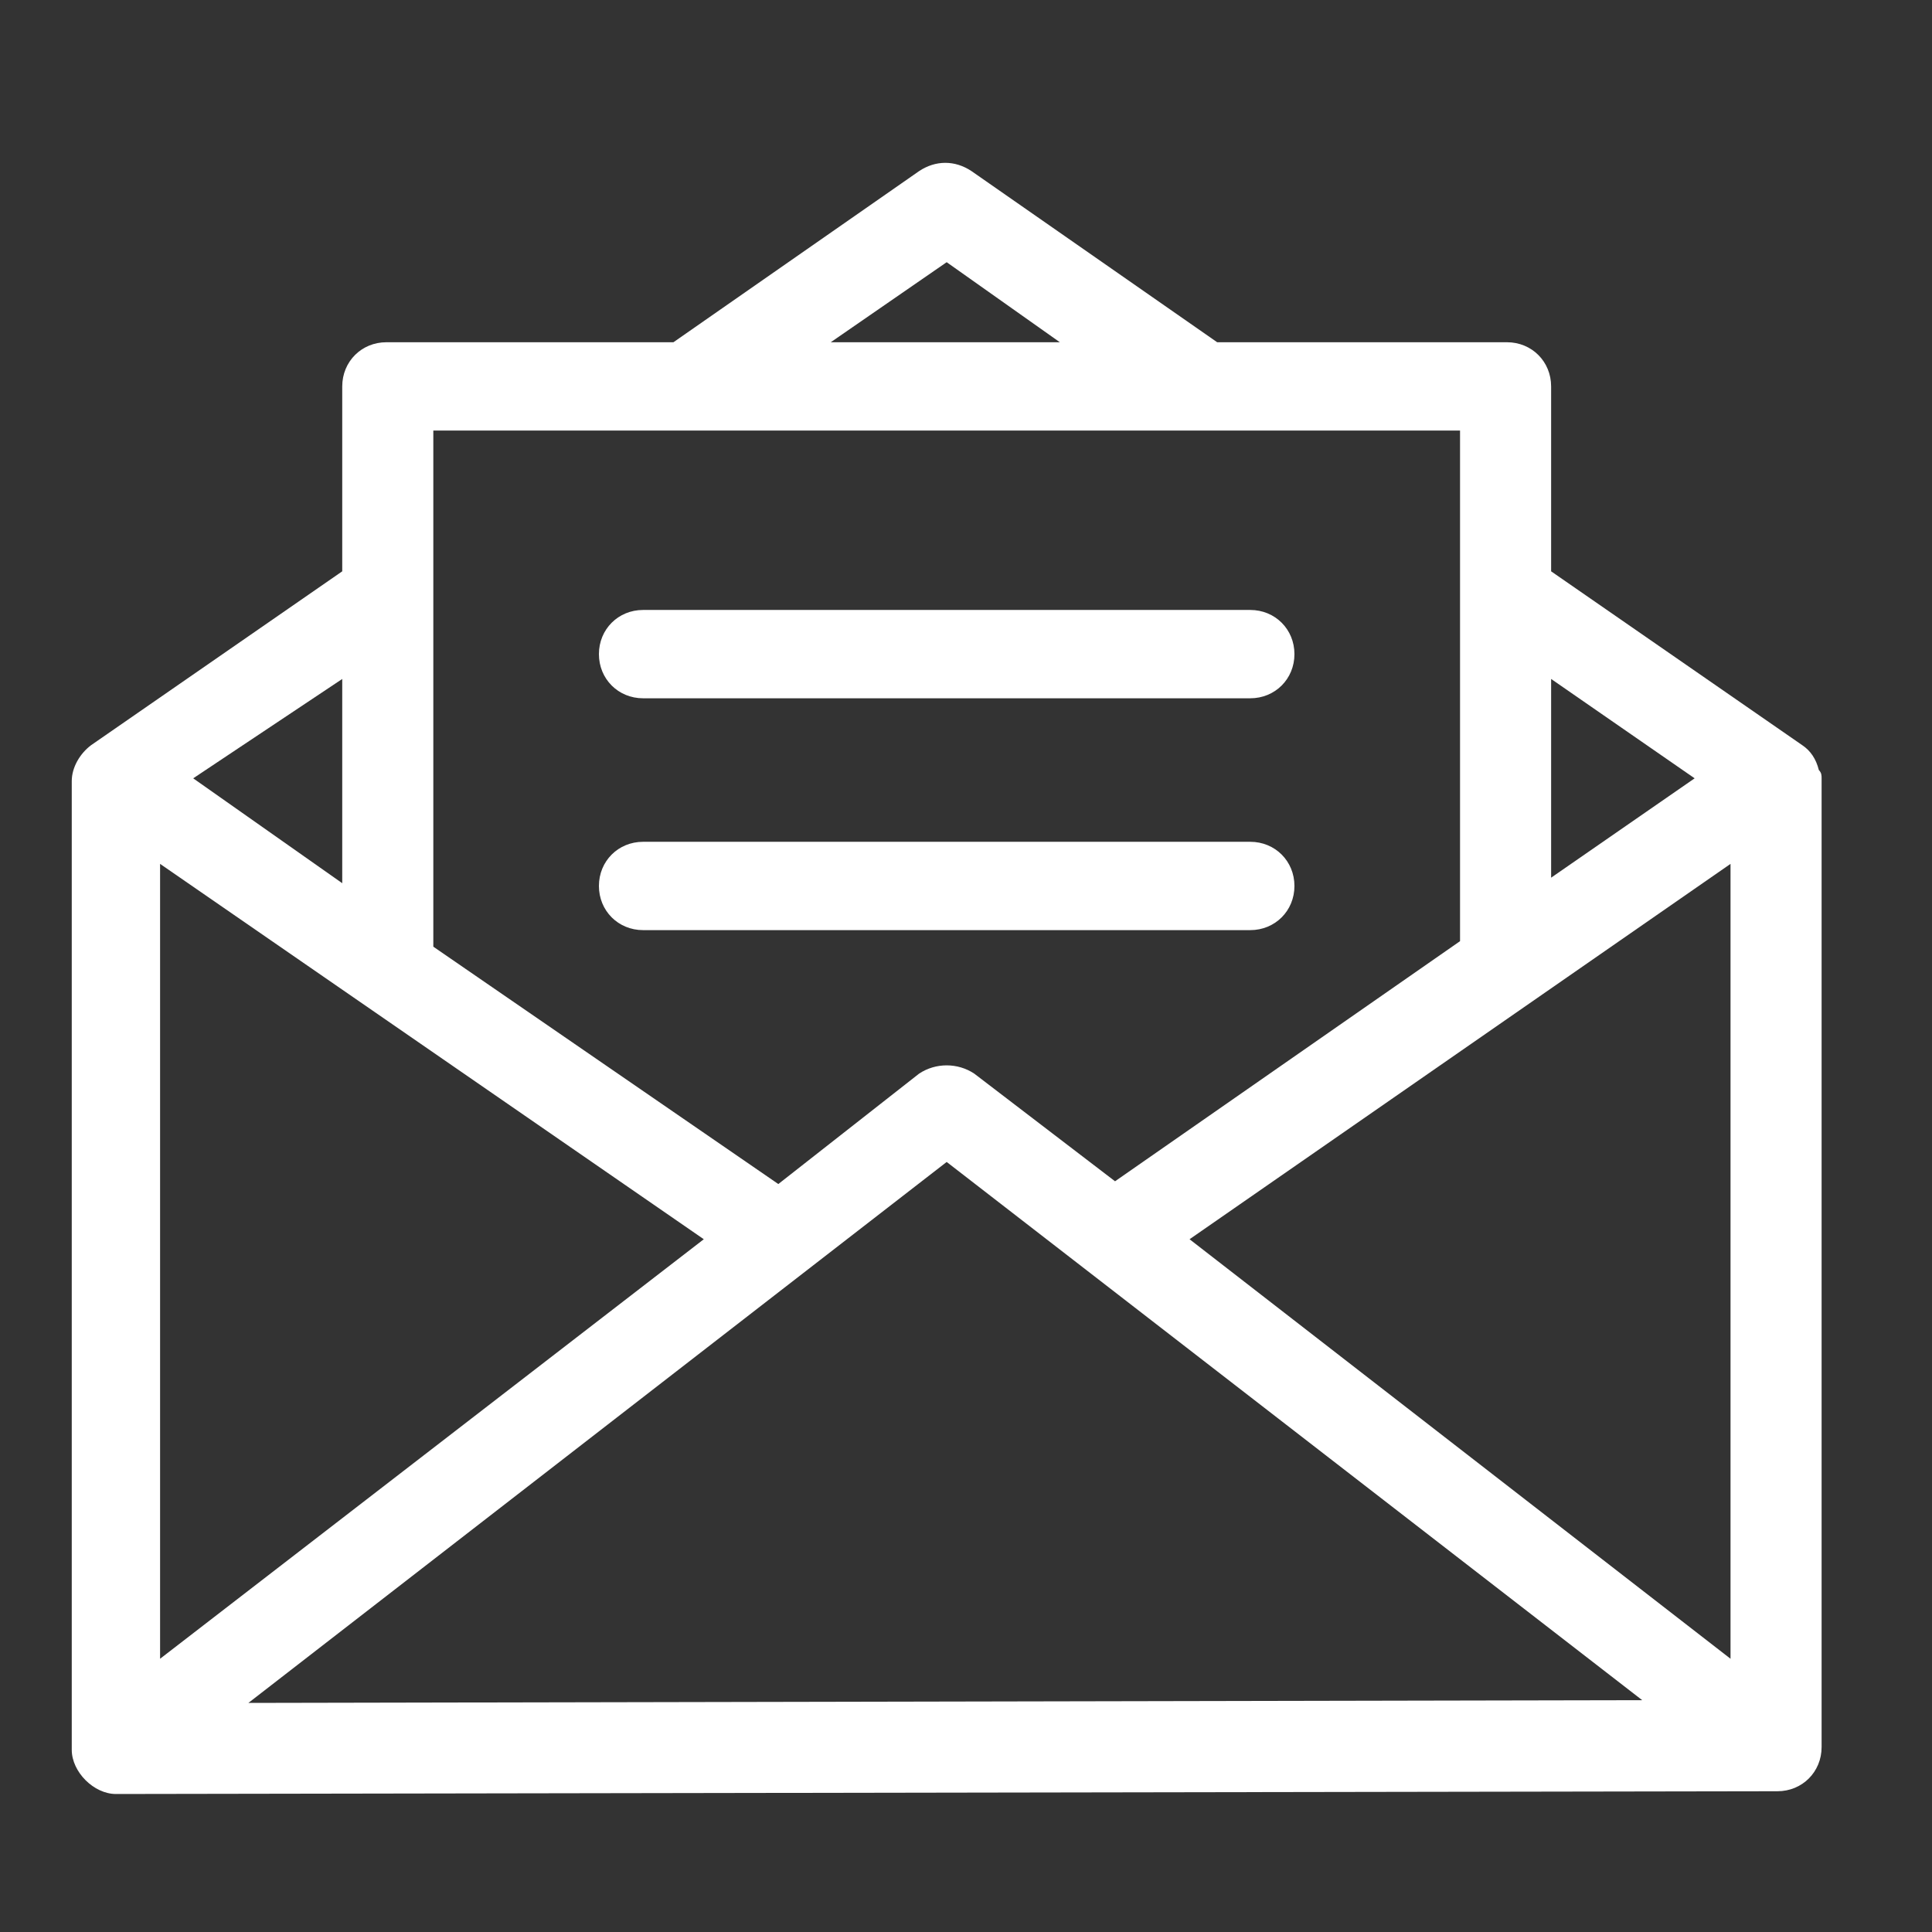
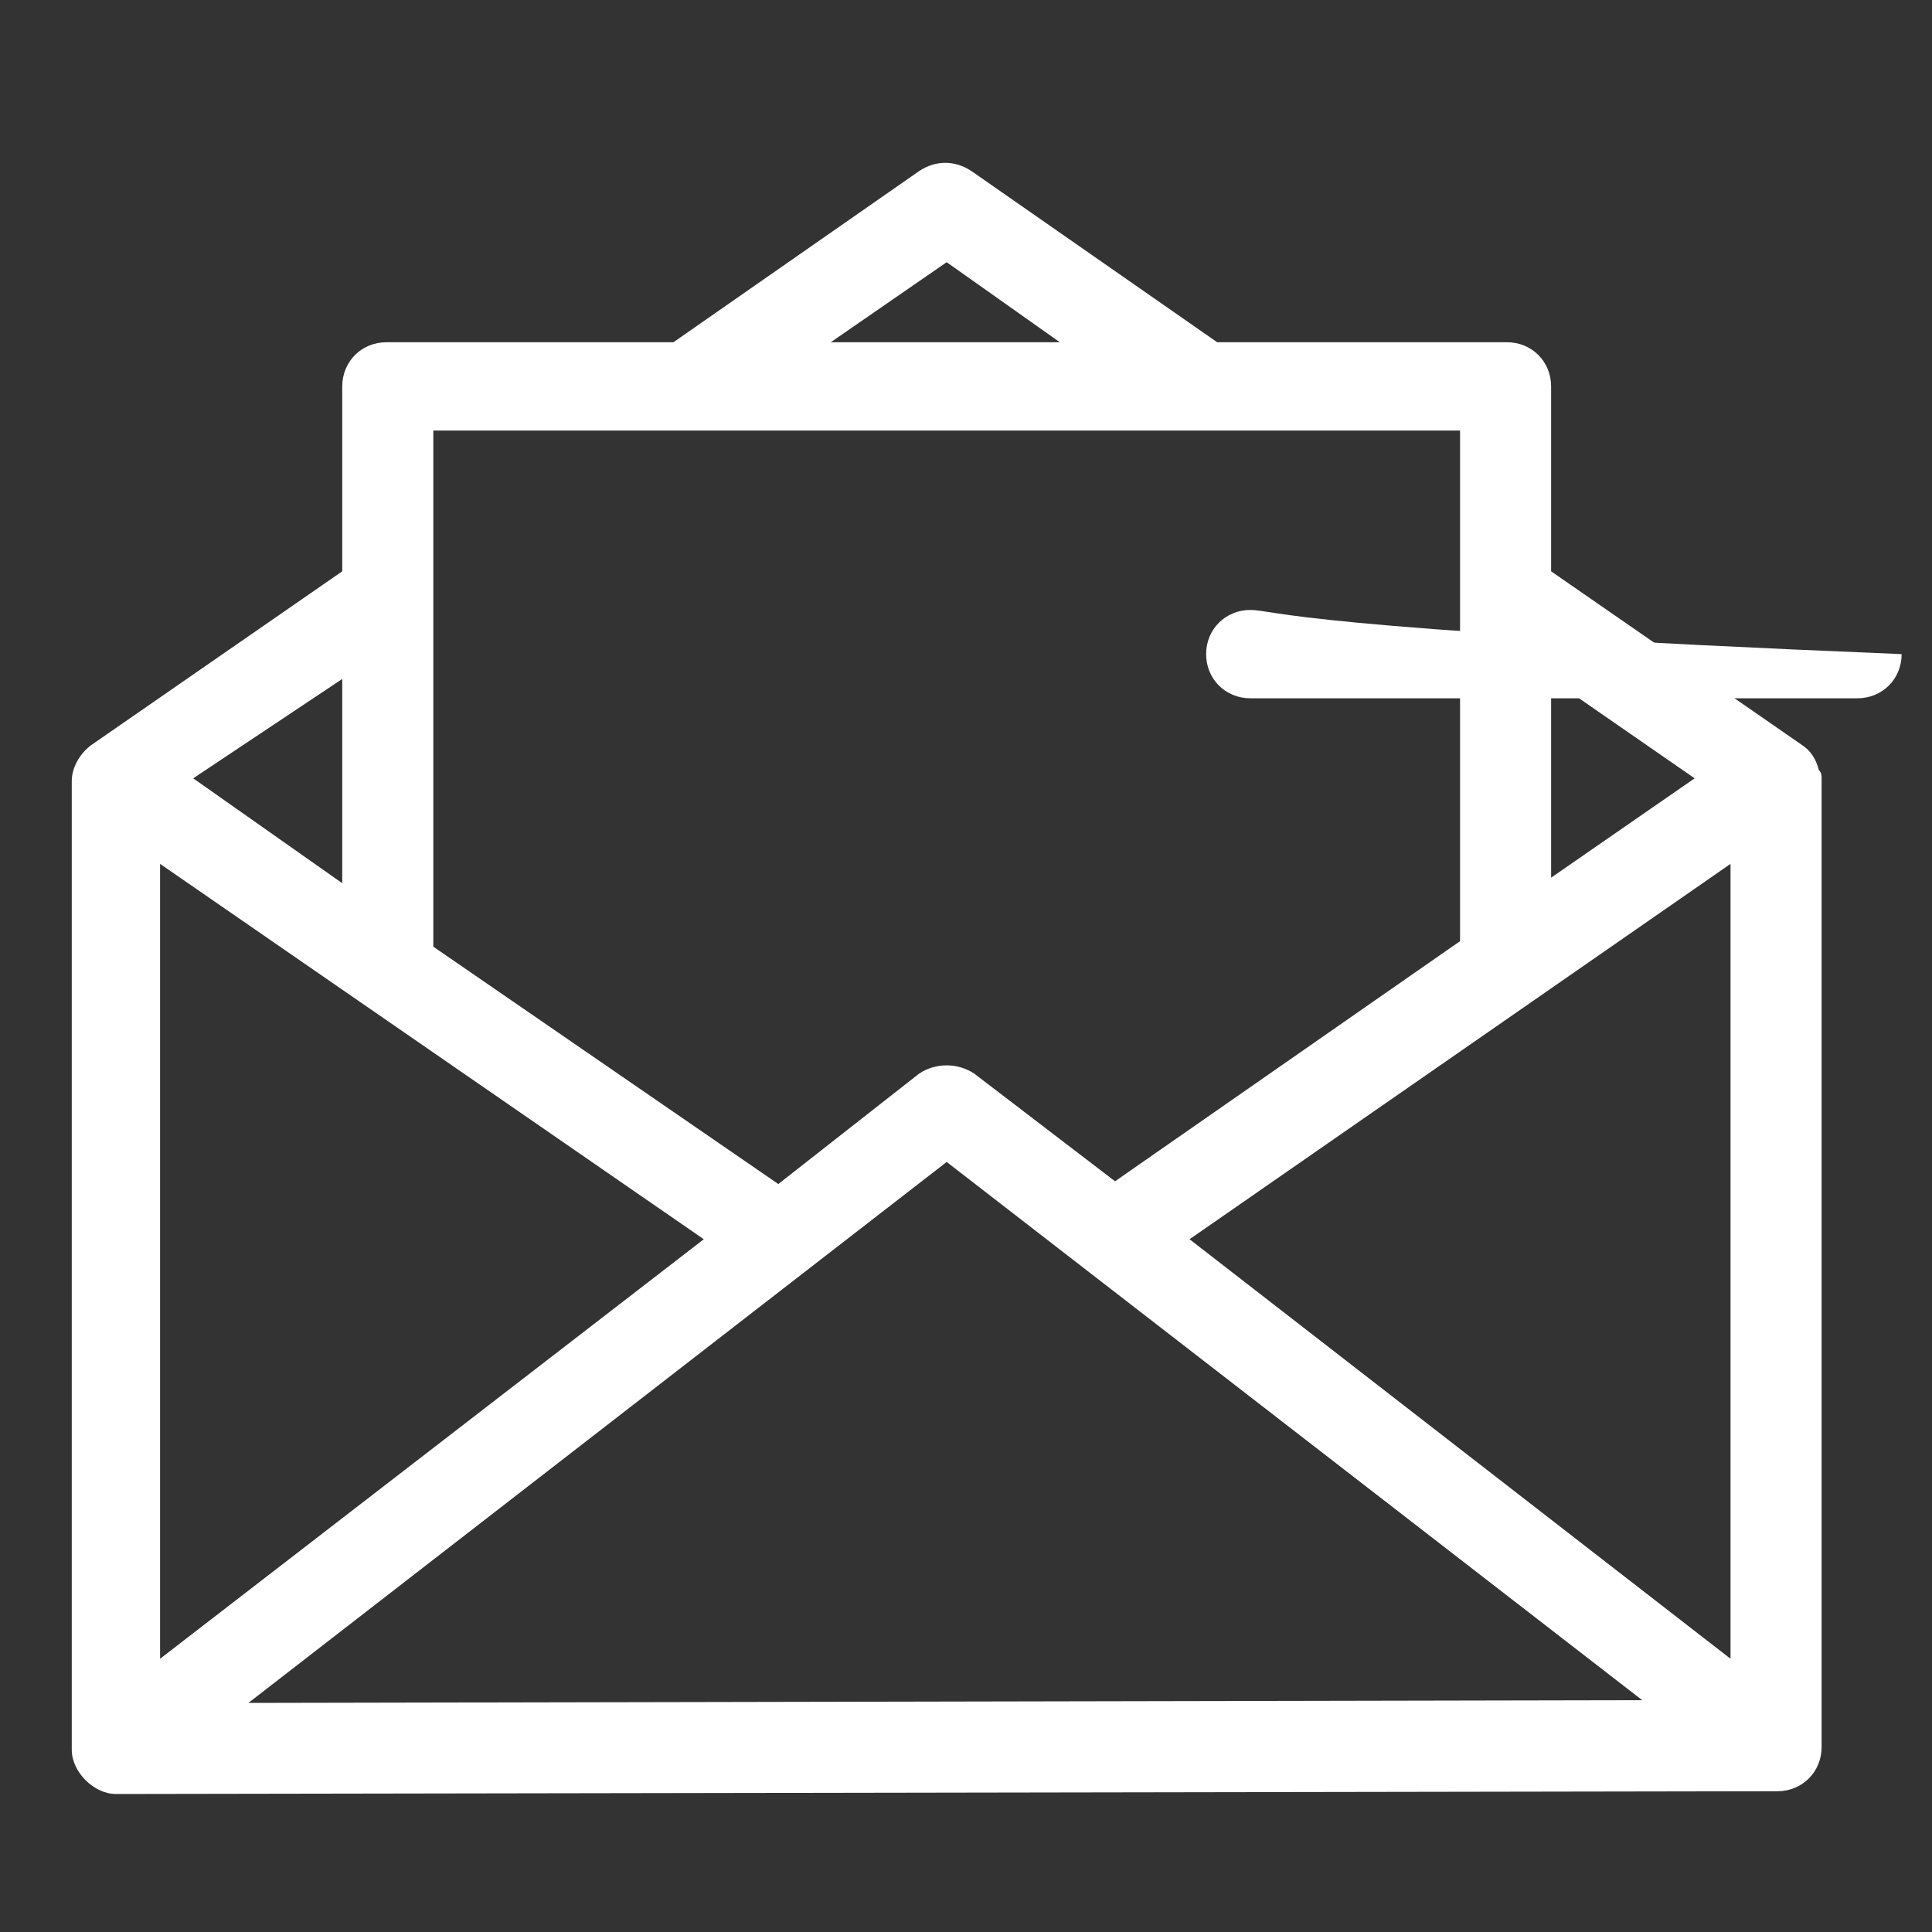
<svg xmlns="http://www.w3.org/2000/svg" version="1.1" id="Capa_1" x="0px" y="0px" viewBox="0 0 70 70" style="enable-background:new 0 0 70 70;" xml:space="preserve">
  <rect x="0" y="0" width="70" height="70" fill="#333333" stroke="none" />
  <style type="text/css">
	.st0{fill:#FFFFFF;}
</style>
  <path class="st0" d="M43.1,44.9l19.6-13.6l0,28.8L43.1,44.9z M9,61.7l25.3-19.6l25.2,19.5L9,61.7z M5.8,31.3l19.7,13.6L5.8,60.1  L5.8,31.3z M12.4,24.6v7.4L7,28.2L12.4,24.6z M15.6,15.6h37.3v18.5l-12.5,8.7l-5.1-3.9c0,0,0,0,0,0c-0.6-0.4-1.4-0.4-2,0l-5.1,4  l-12.5-8.6V15.6z M34.3,9.5l4.1,2.9h-8.3L34.3,9.5z M56.2,24.6l5.2,3.6l-5.2,3.6V24.6z M66,28.2c0-0.1,0-0.2-0.1-0.3  c-0.1-0.4-0.3-0.7-0.6-0.9l-9.1-6.3V14c0-0.9-0.7-1.6-1.6-1.6H44.1l-8.9-6.2c-0.6-0.4-1.3-0.4-1.9,0l-8.9,6.2H14  c-0.9,0-1.6,0.7-1.6,1.6v6.7l-9.1,6.3c-0.4,0.3-0.7,0.8-0.7,1.3c0,0,0,0,0,0l0,35.1c0,0.4,0.2,0.8,0.5,1.1C3.4,64.8,3.8,65,4.2,65h0  l60.2-0.1c0.9,0,1.6-0.7,1.6-1.6L66,28.2z" />
-   <path class="st0" d="M45.3,22.1h-22c-0.9,0-1.6,0.7-1.6,1.6c0,0.9,0.7,1.6,1.6,1.6h22c0.9,0,1.6-0.7,1.6-1.6  C46.9,22.8,46.2,22.1,45.3,22.1" />
-   <path class="st0" d="M45.3,30.5h-22c-0.9,0-1.6,0.7-1.6,1.6c0,0.9,0.7,1.6,1.6,1.6h22c0.9,0,1.6-0.7,1.6-1.6  C46.9,31.2,46.2,30.5,45.3,30.5" />
+   <path class="st0" d="M45.3,22.1c-0.9,0-1.6,0.7-1.6,1.6c0,0.9,0.7,1.6,1.6,1.6h22c0.9,0,1.6-0.7,1.6-1.6  C46.9,22.8,46.2,22.1,45.3,22.1" />
</svg>